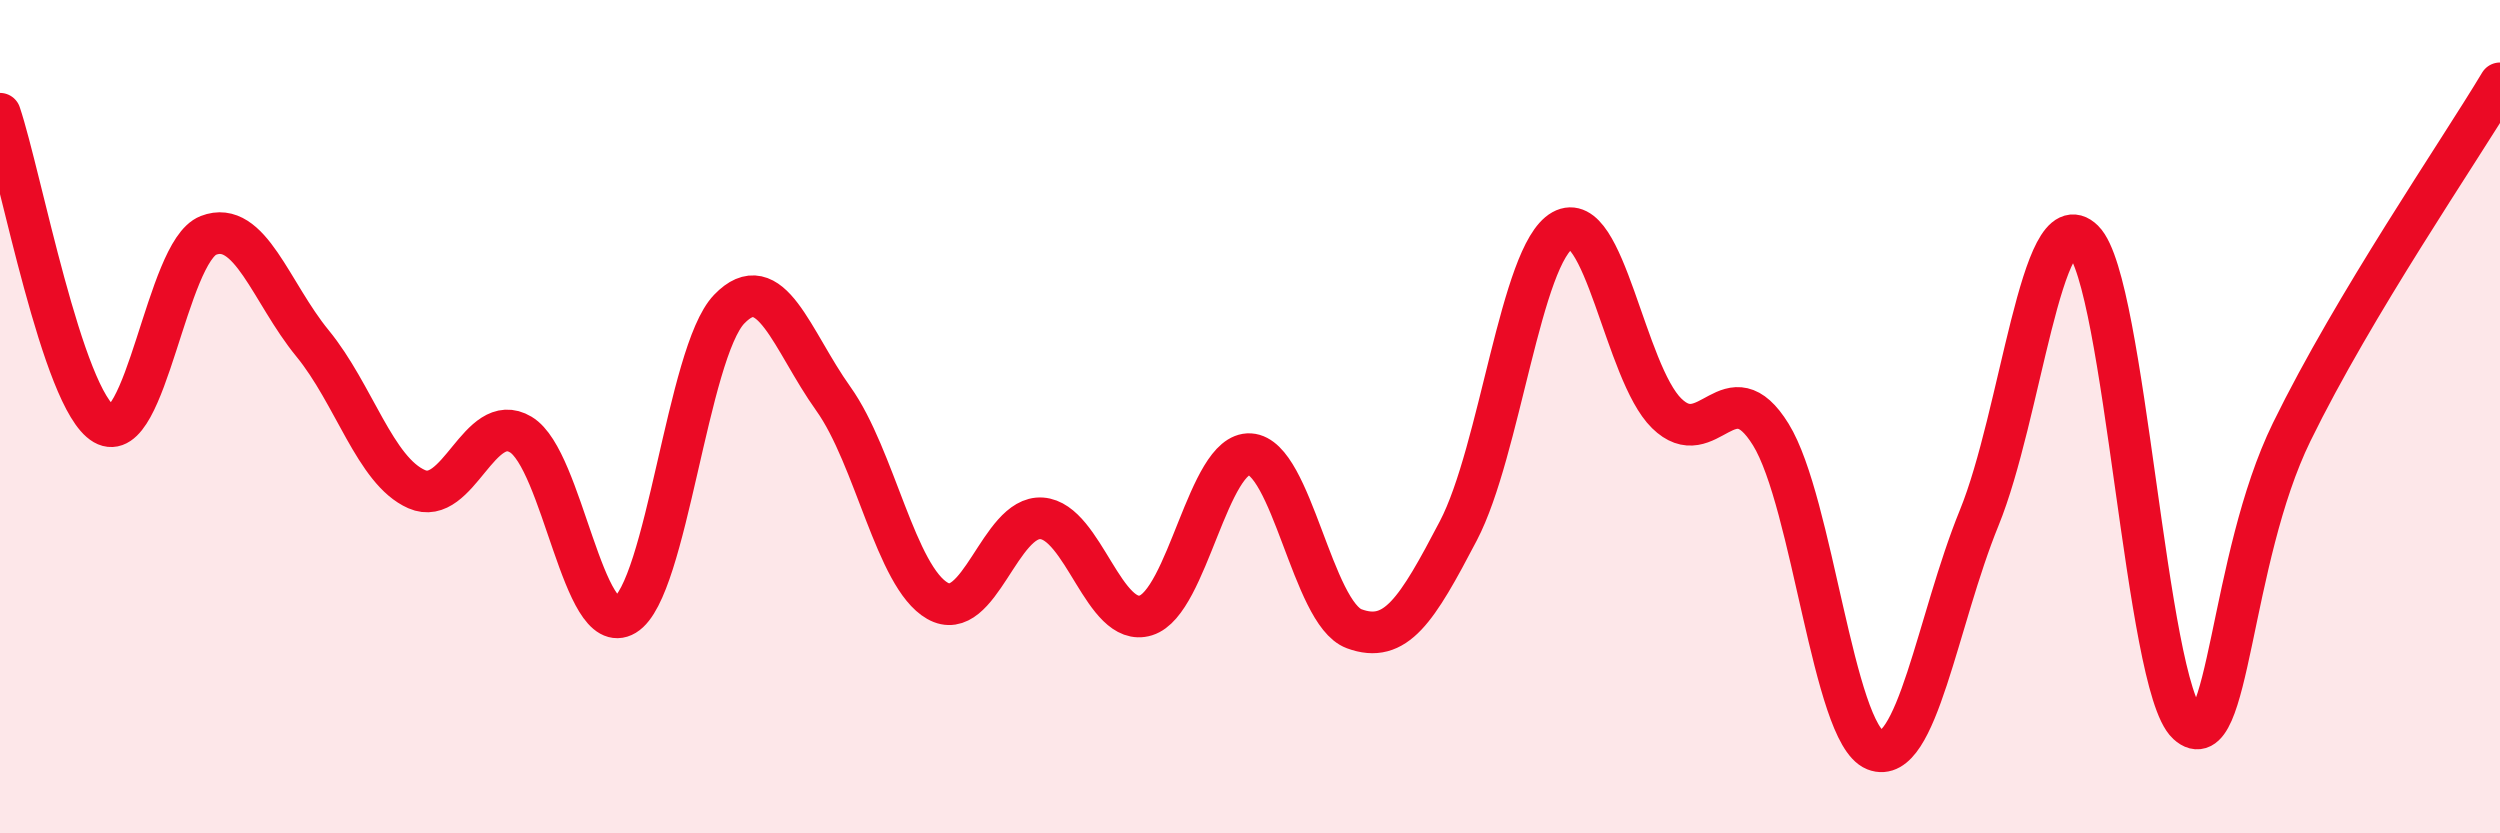
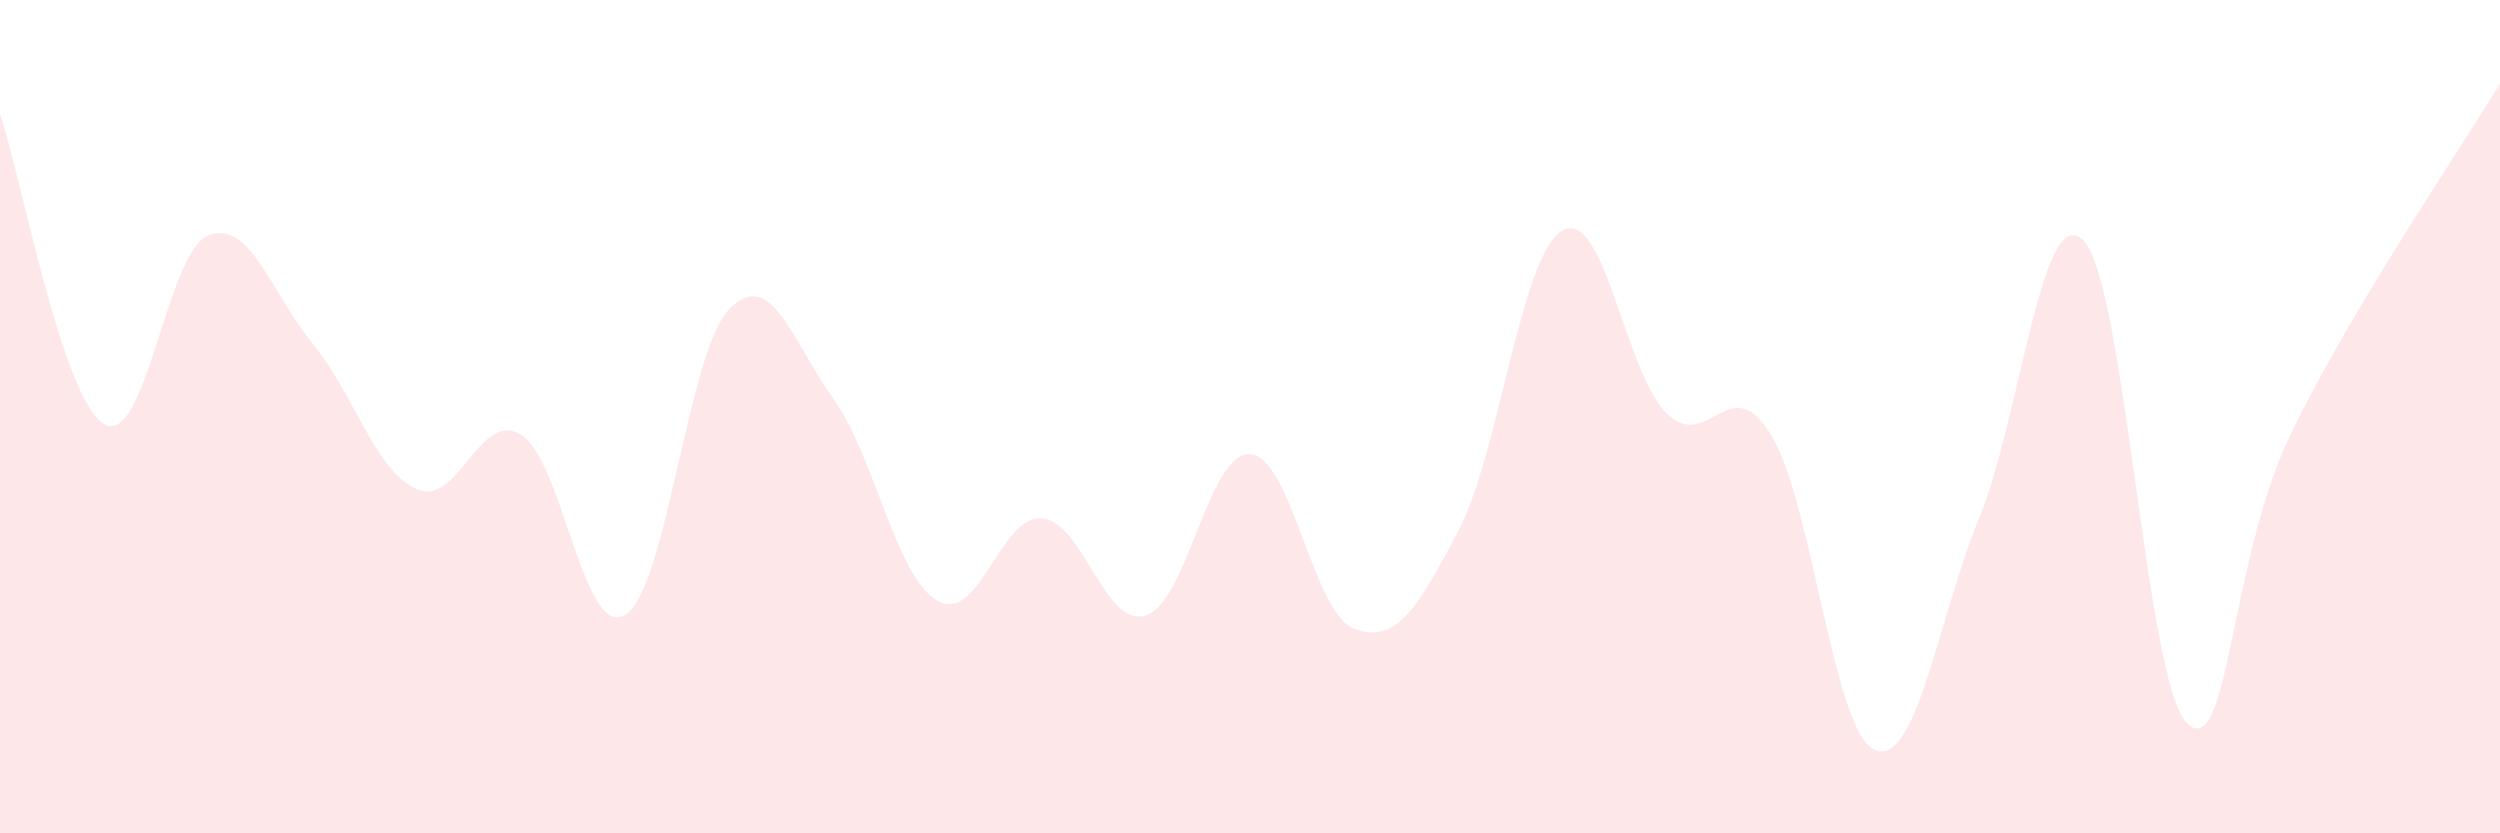
<svg xmlns="http://www.w3.org/2000/svg" width="60" height="20" viewBox="0 0 60 20">
  <path d="M 0,2.73 C 0.5,4.22 1.5,9.6 2.5,10.18 C 3.5,10.76 4,6.04 5,5.65 C 6,5.26 6.5,7.02 7.5,8.24 C 8.5,9.46 9,11.3 10,11.74 C 11,12.18 11.5,9.83 12.5,10.43 C 13.5,11.03 14,15.36 15,14.76 C 16,14.16 16.5,8.46 17.5,7.42 C 18.5,6.38 19,8.17 20,9.57 C 21,10.97 21.5,13.85 22.5,14.42 C 23.5,14.99 24,12.37 25,12.44 C 26,12.51 26.5,15.08 27.5,14.77 C 28.5,14.46 29,10.84 30,10.9 C 31,10.96 31.5,14.72 32.5,15.09 C 33.5,15.46 34,14.65 35,12.74 C 36,10.83 36.5,6.09 37.5,5.53 C 38.5,4.97 39,8.94 40,9.92 C 41,10.9 41.5,8.81 42.5,10.43 C 43.5,12.05 44,17.6 45,18 C 46,18.4 46.5,14.88 47.5,12.43 C 48.5,9.98 49,4.78 50,5.77 C 51,6.76 51.5,16.45 52.5,17.37 C 53.5,18.29 53.5,13.44 55,10.37 C 56.5,7.3 59,3.67 60,2L60 20L0 20Z" fill="#EB0A25" opacity="0.1" stroke-linecap="round" stroke-linejoin="round" />
-   <path d="M 0,2.73 C 0.5,4.22 1.5,9.6 2.5,10.18 C 3.5,10.76 4,6.04 5,5.65 C 6,5.26 6.5,7.02 7.5,8.24 C 8.5,9.46 9,11.3 10,11.74 C 11,12.18 11.5,9.83 12.5,10.43 C 13.5,11.03 14,15.36 15,14.76 C 16,14.16 16.5,8.46 17.5,7.42 C 18.5,6.38 19,8.17 20,9.57 C 21,10.97 21.5,13.85 22.5,14.42 C 23.5,14.99 24,12.37 25,12.44 C 26,12.51 26.5,15.08 27.5,14.77 C 28.5,14.46 29,10.84 30,10.9 C 31,10.96 31.5,14.72 32.5,15.09 C 33.5,15.46 34,14.65 35,12.74 C 36,10.83 36.5,6.09 37.5,5.53 C 38.5,4.97 39,8.94 40,9.92 C 41,10.9 41.5,8.81 42.5,10.43 C 43.5,12.05 44,17.6 45,18 C 46,18.4 46.5,14.88 47.5,12.43 C 48.5,9.98 49,4.78 50,5.77 C 51,6.76 51.5,16.45 52.5,17.37 C 53.5,18.29 53.5,13.44 55,10.37 C 56.5,7.3 59,3.67 60,2" stroke="#EB0A25" stroke-width="1" fill="none" stroke-linecap="round" stroke-linejoin="round" />
</svg>